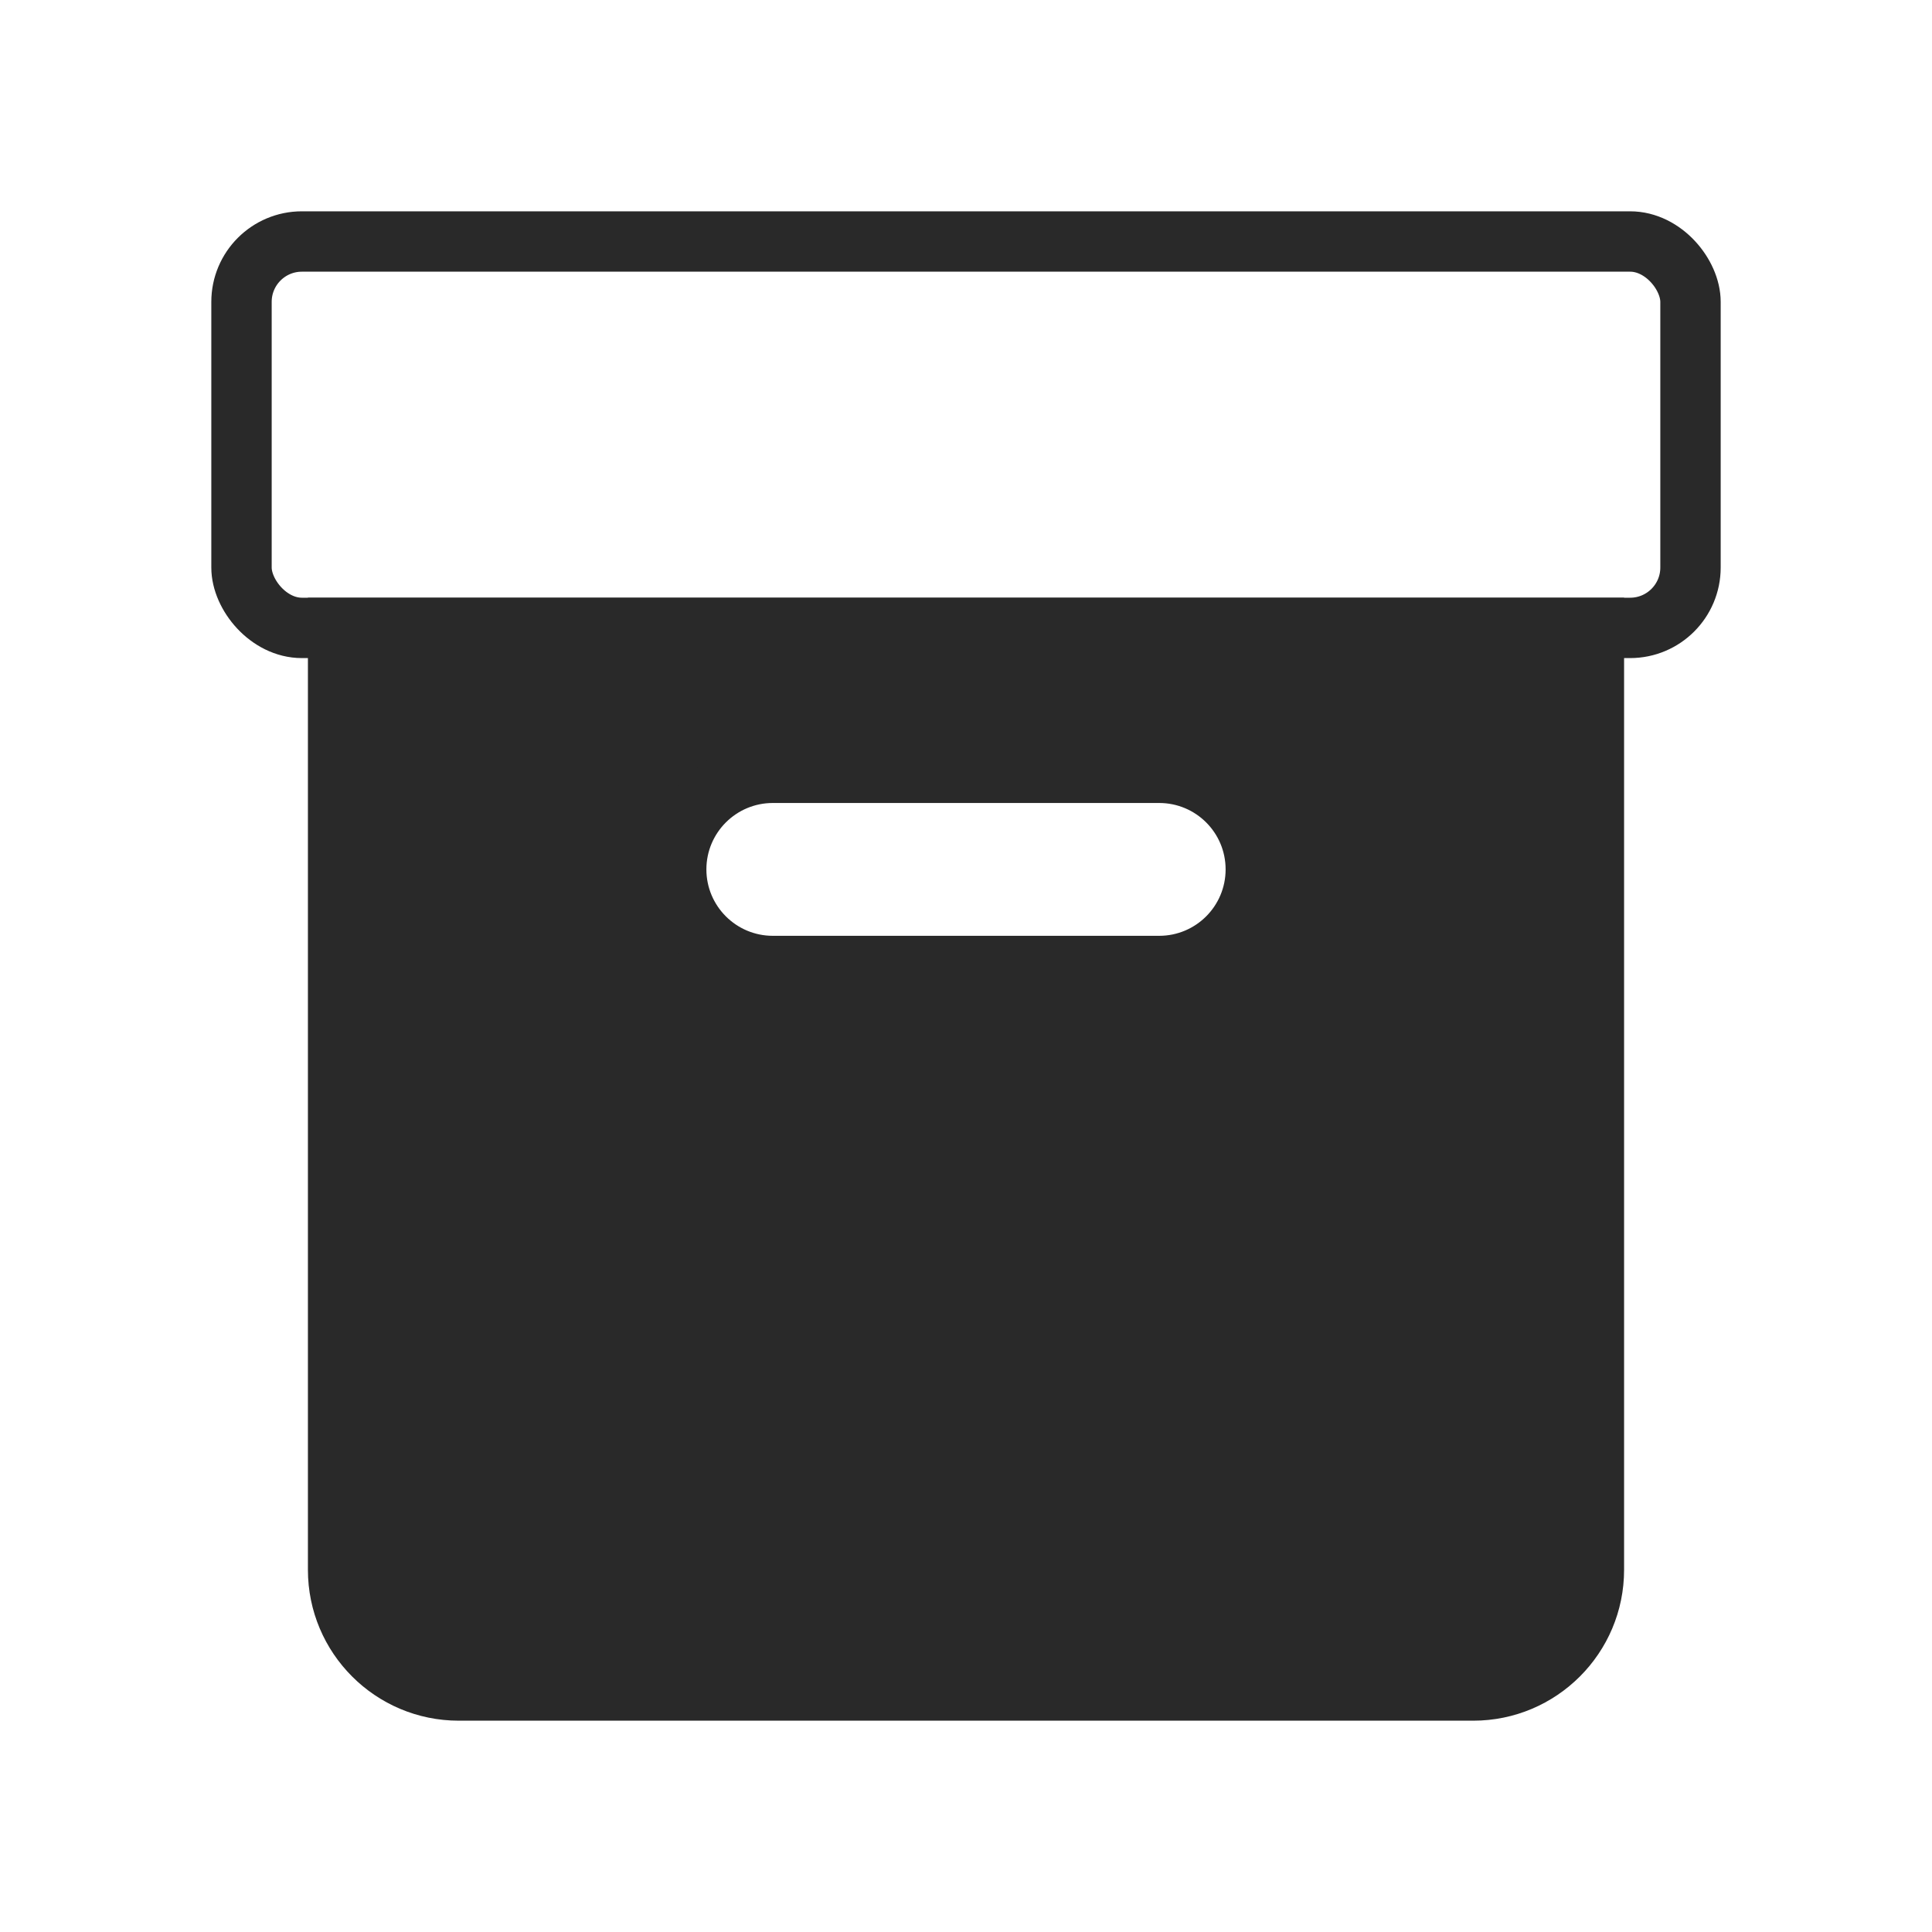
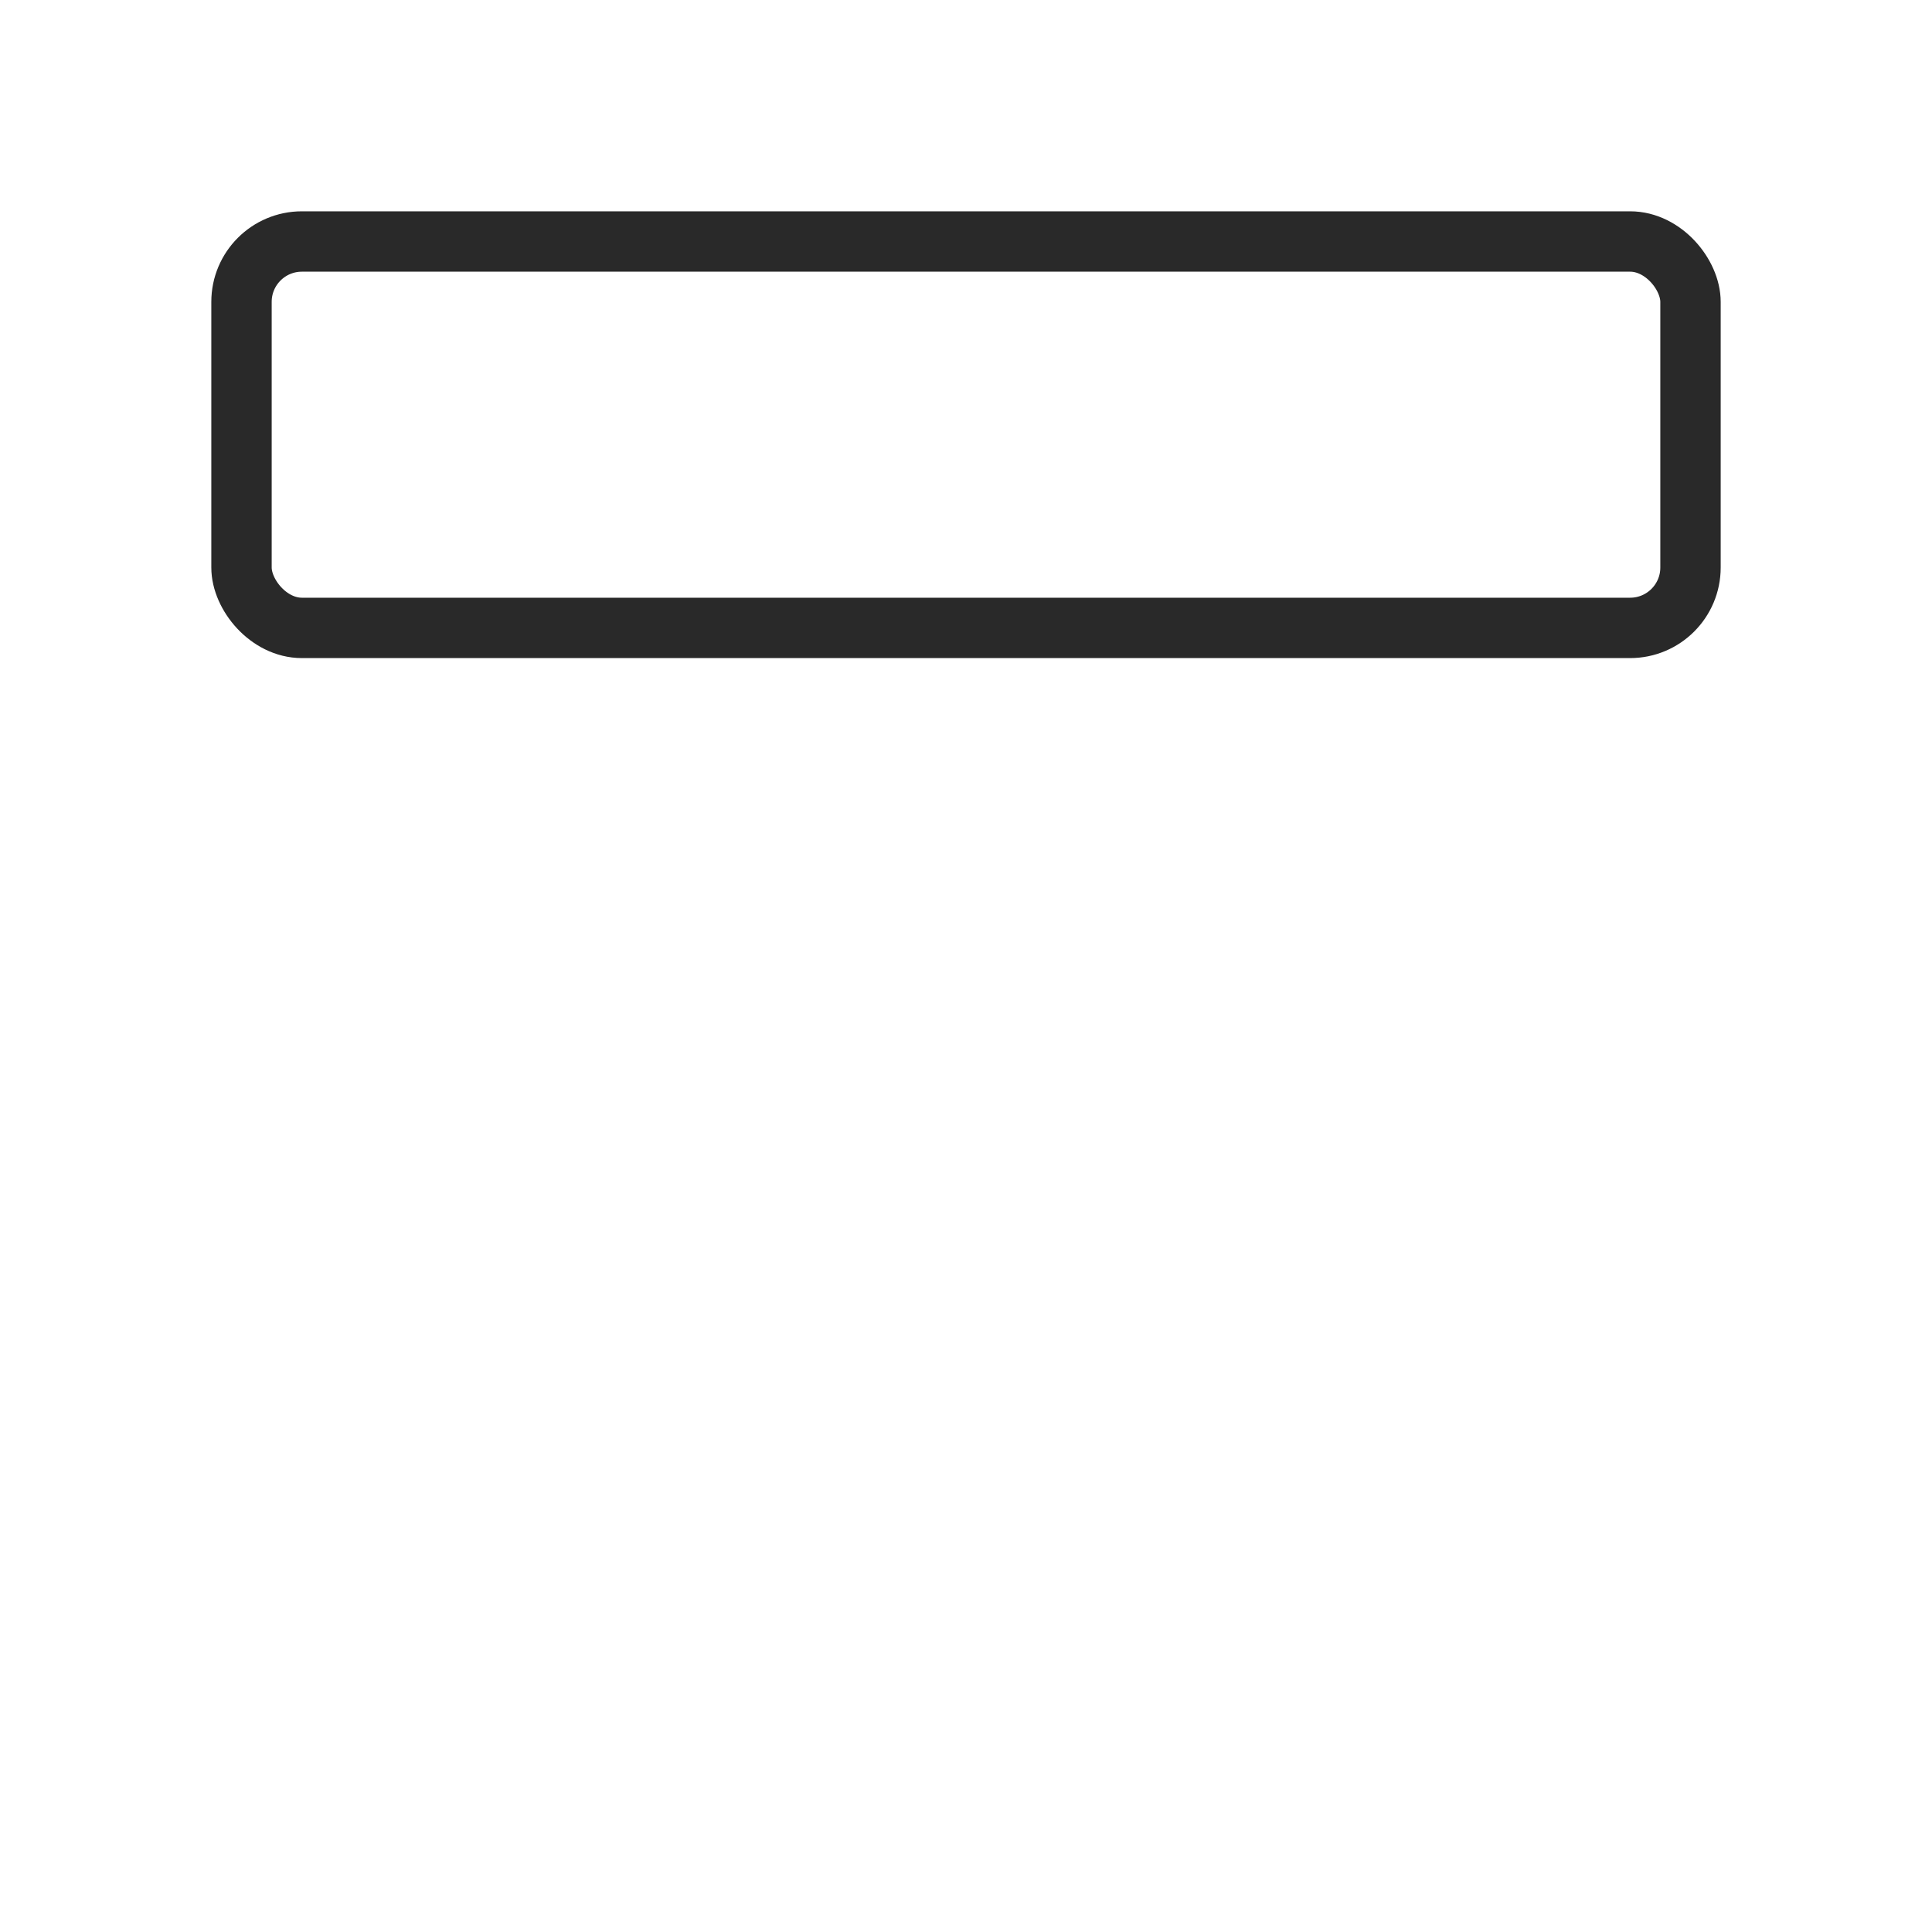
<svg xmlns="http://www.w3.org/2000/svg" width="32" height="32" viewBox="0 0 32 32" fill="none">
  <rect x="4" y="4" width="24" height="6.4" rx="1" stroke="#292929" />
-   <path fill-rule="evenodd" clip-rule="evenodd" d="M26.4 10.4H5.6V26C5.6 27.105 6.495 28 7.6 28H24.4C25.505 28 26.4 27.105 26.4 26V10.4ZM12.8 12.8C11.916 12.8 11.2 13.516 11.2 14.4C11.2 15.284 11.916 16 12.8 16H19.2C20.084 16 20.8 15.284 20.8 14.4C20.8 13.516 20.084 12.8 19.2 12.8H12.8Z" fill="#292929" />
-   <path d="M5.6 10.4V9.9H5.1V10.4H5.6ZM26.4 10.4H26.9V9.9H26.4V10.4ZM5.6 10.9H26.4V9.9H5.6V10.9ZM6.1 26V10.4H5.1V26H6.1ZM7.6 27.5C6.772 27.5 6.1 26.828 6.1 26H5.1C5.1 27.381 6.219 28.5 7.6 28.5V27.5ZM24.4 27.5H7.6V28.5H24.4V27.5ZM25.9 26C25.9 26.828 25.228 27.5 24.4 27.5V28.5C25.781 28.5 26.9 27.381 26.9 26H25.9ZM25.9 10.4V26H26.9V10.4H25.9ZM11.7 14.4C11.7 13.792 12.193 13.3 12.8 13.3V12.3C11.64 12.3 10.7 13.24 10.7 14.4H11.7ZM12.8 15.5C12.193 15.5 11.7 15.007 11.7 14.4H10.7C10.7 15.56 11.64 16.5 12.8 16.5V15.5ZM19.2 15.5H12.8V16.5H19.2V15.5ZM20.3 14.4C20.3 15.007 19.808 15.5 19.2 15.5V16.5C20.36 16.5 21.3 15.56 21.3 14.4H20.3ZM19.2 13.3C19.808 13.3 20.3 13.792 20.3 14.4H21.3C21.3 13.24 20.36 12.3 19.2 12.3V13.3ZM12.8 13.3H19.2V12.3H12.8V13.3Z" fill="#292929" />
</svg>